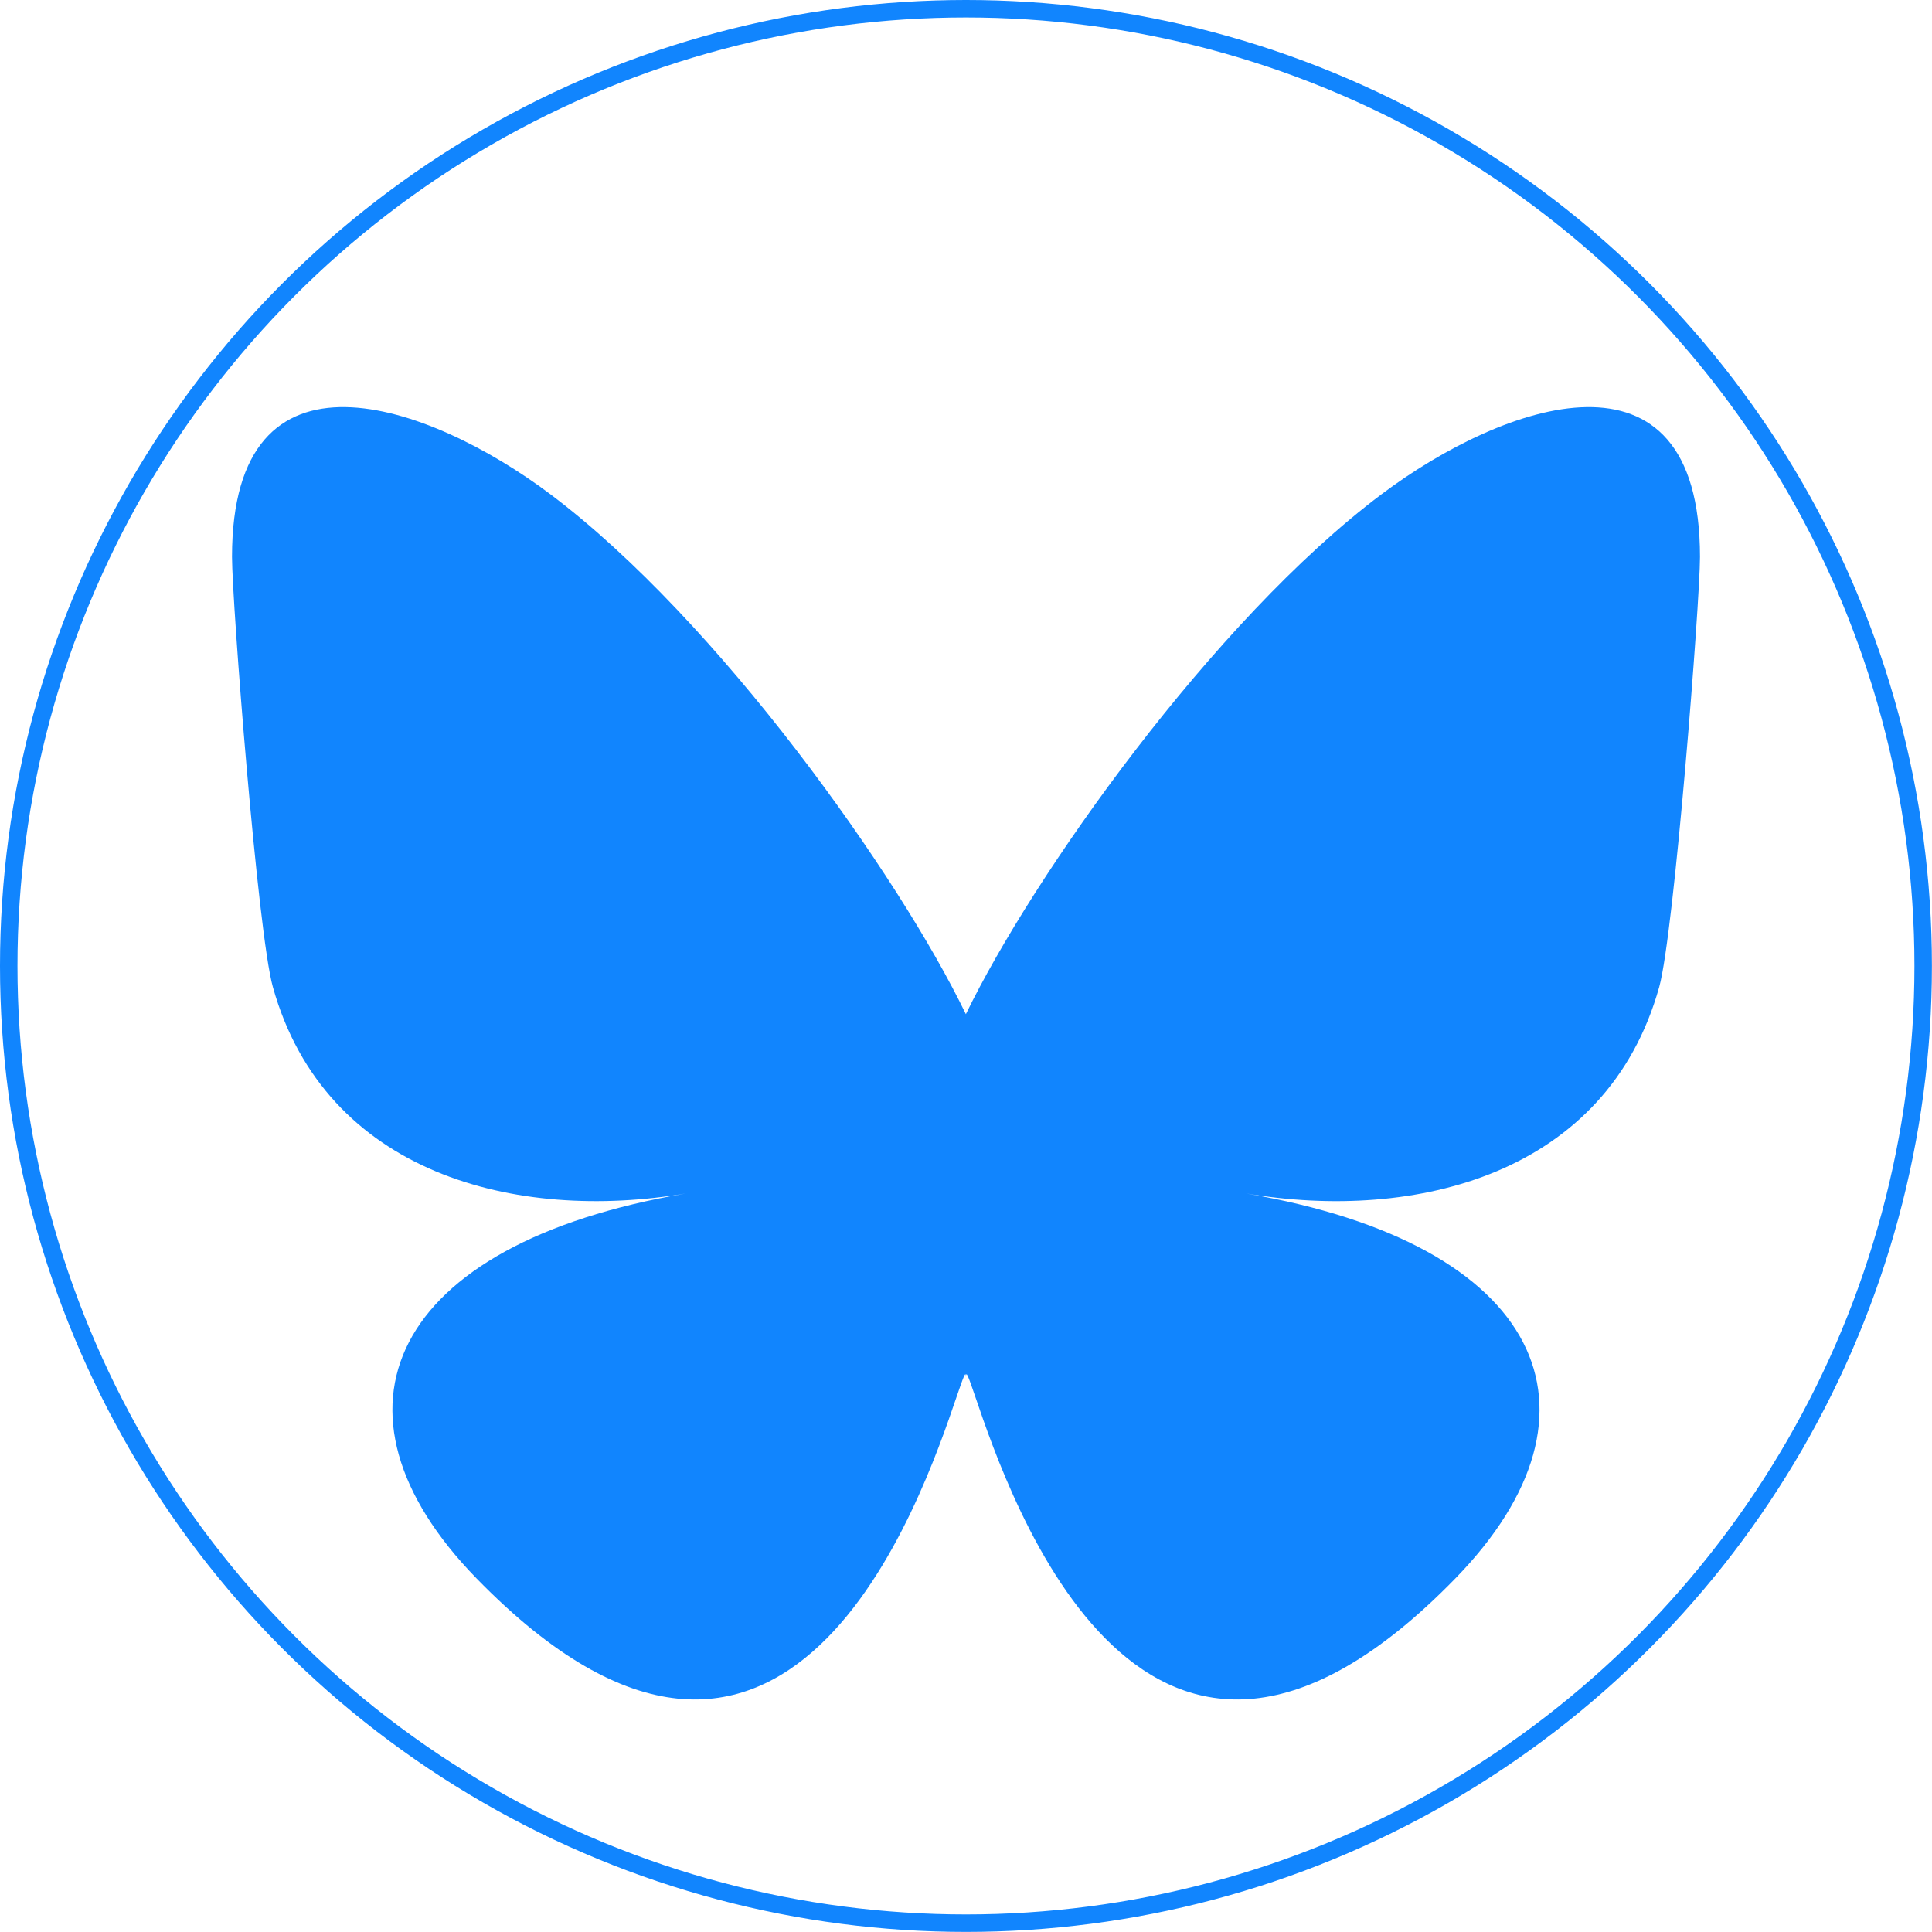
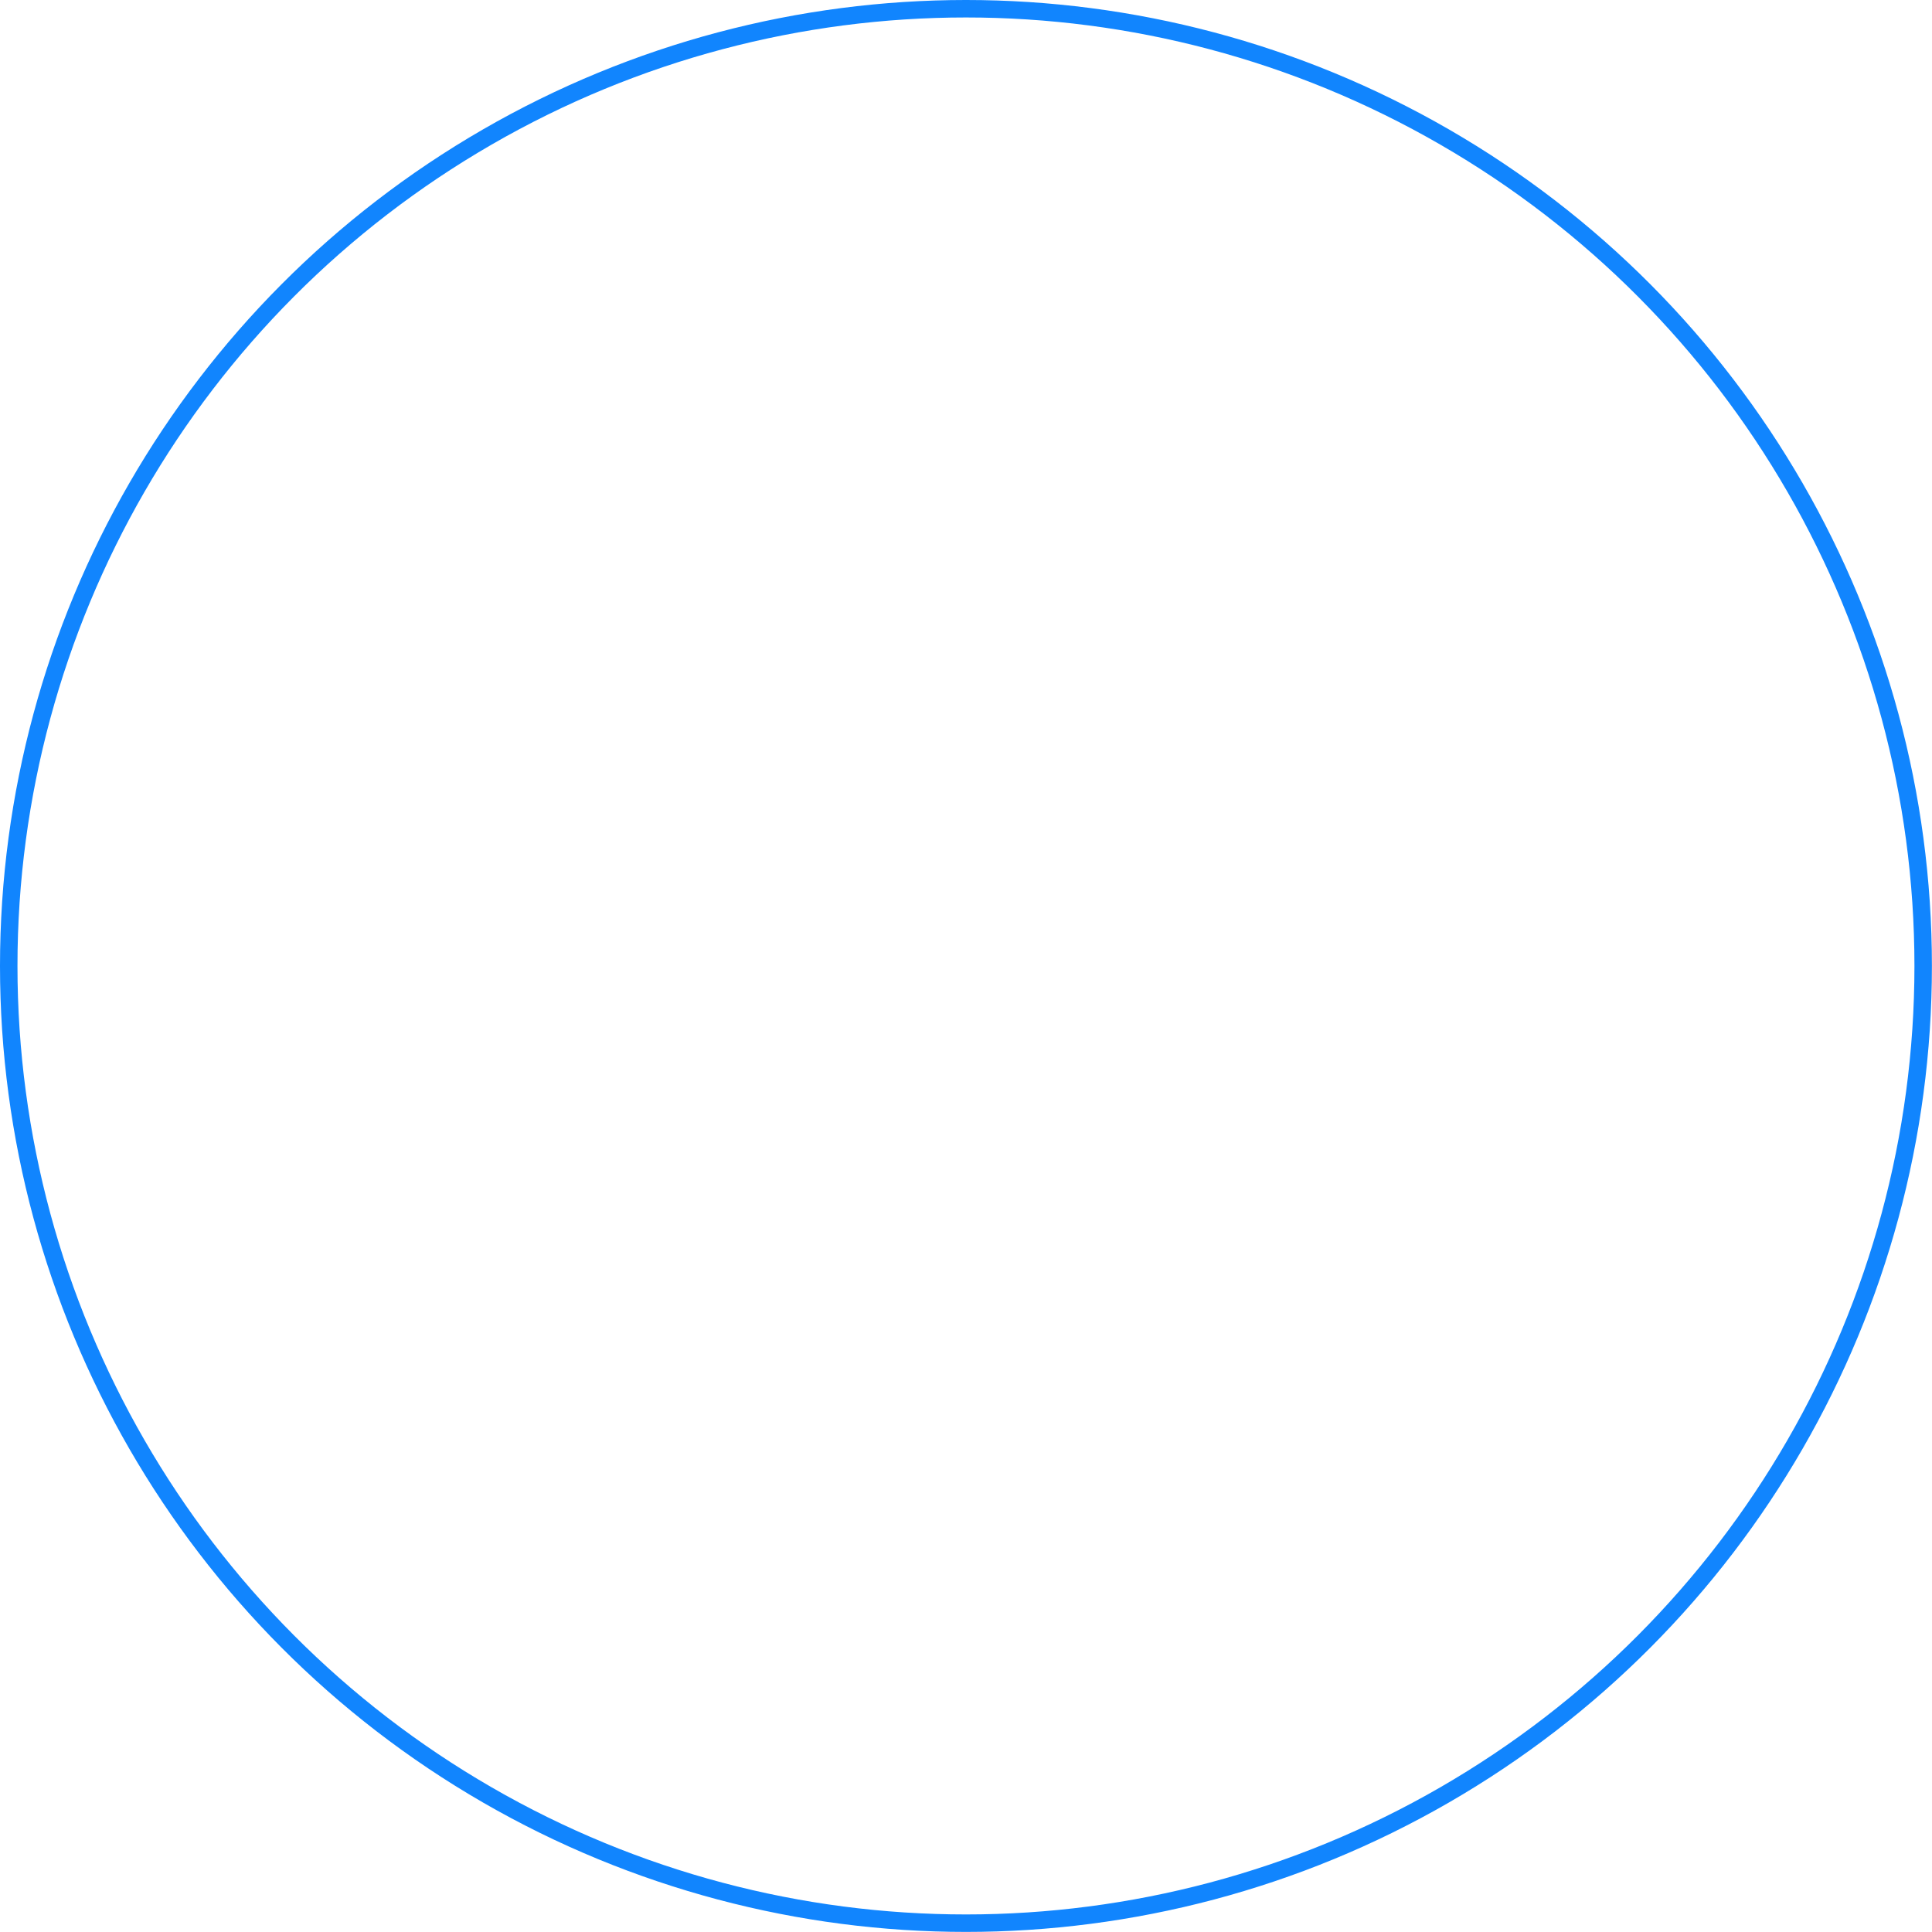
<svg xmlns="http://www.w3.org/2000/svg" version="1.1" id="Calque_1" x="0px" y="0px" width="22.117px" height="22.117px" viewBox="0 0 22.117 22.117" enable-background="new 0 0 22.117 22.117" xml:space="preserve">
  <circle fill="none" stroke="#1185FE" stroke-width="0.2" cx="11.058" cy="11.058" r="10.958" />
-   <path fill="#1185FE" d="M6.298,5.656c1.927,1.447,3.999,4.379,4.759,5.954c0.763-1.575,2.832-4.507,4.761-5.954  c1.39-1.042,3.643-1.852,3.643,0.719c0,0.513-0.296,4.31-0.467,4.925c-0.6,2.144-2.785,2.691-4.731,2.362  c3.399,0.579,4.262,2.495,2.397,4.408c-3.546,3.64-5.097-0.912-5.495-2.08c-0.073-0.212-0.107-0.313-0.107-0.227  c0-0.086-0.034,0.015-0.107,0.227c-0.398,1.168-1.946,5.72-5.495,2.08c-1.865-1.913-1.001-3.829,2.398-4.408  c-1.944,0.329-4.13-0.219-4.73-2.362C2.95,10.685,2.656,6.888,2.656,6.375C2.656,3.804,4.908,4.614,6.298,5.656L6.298,5.656z" />
</svg>